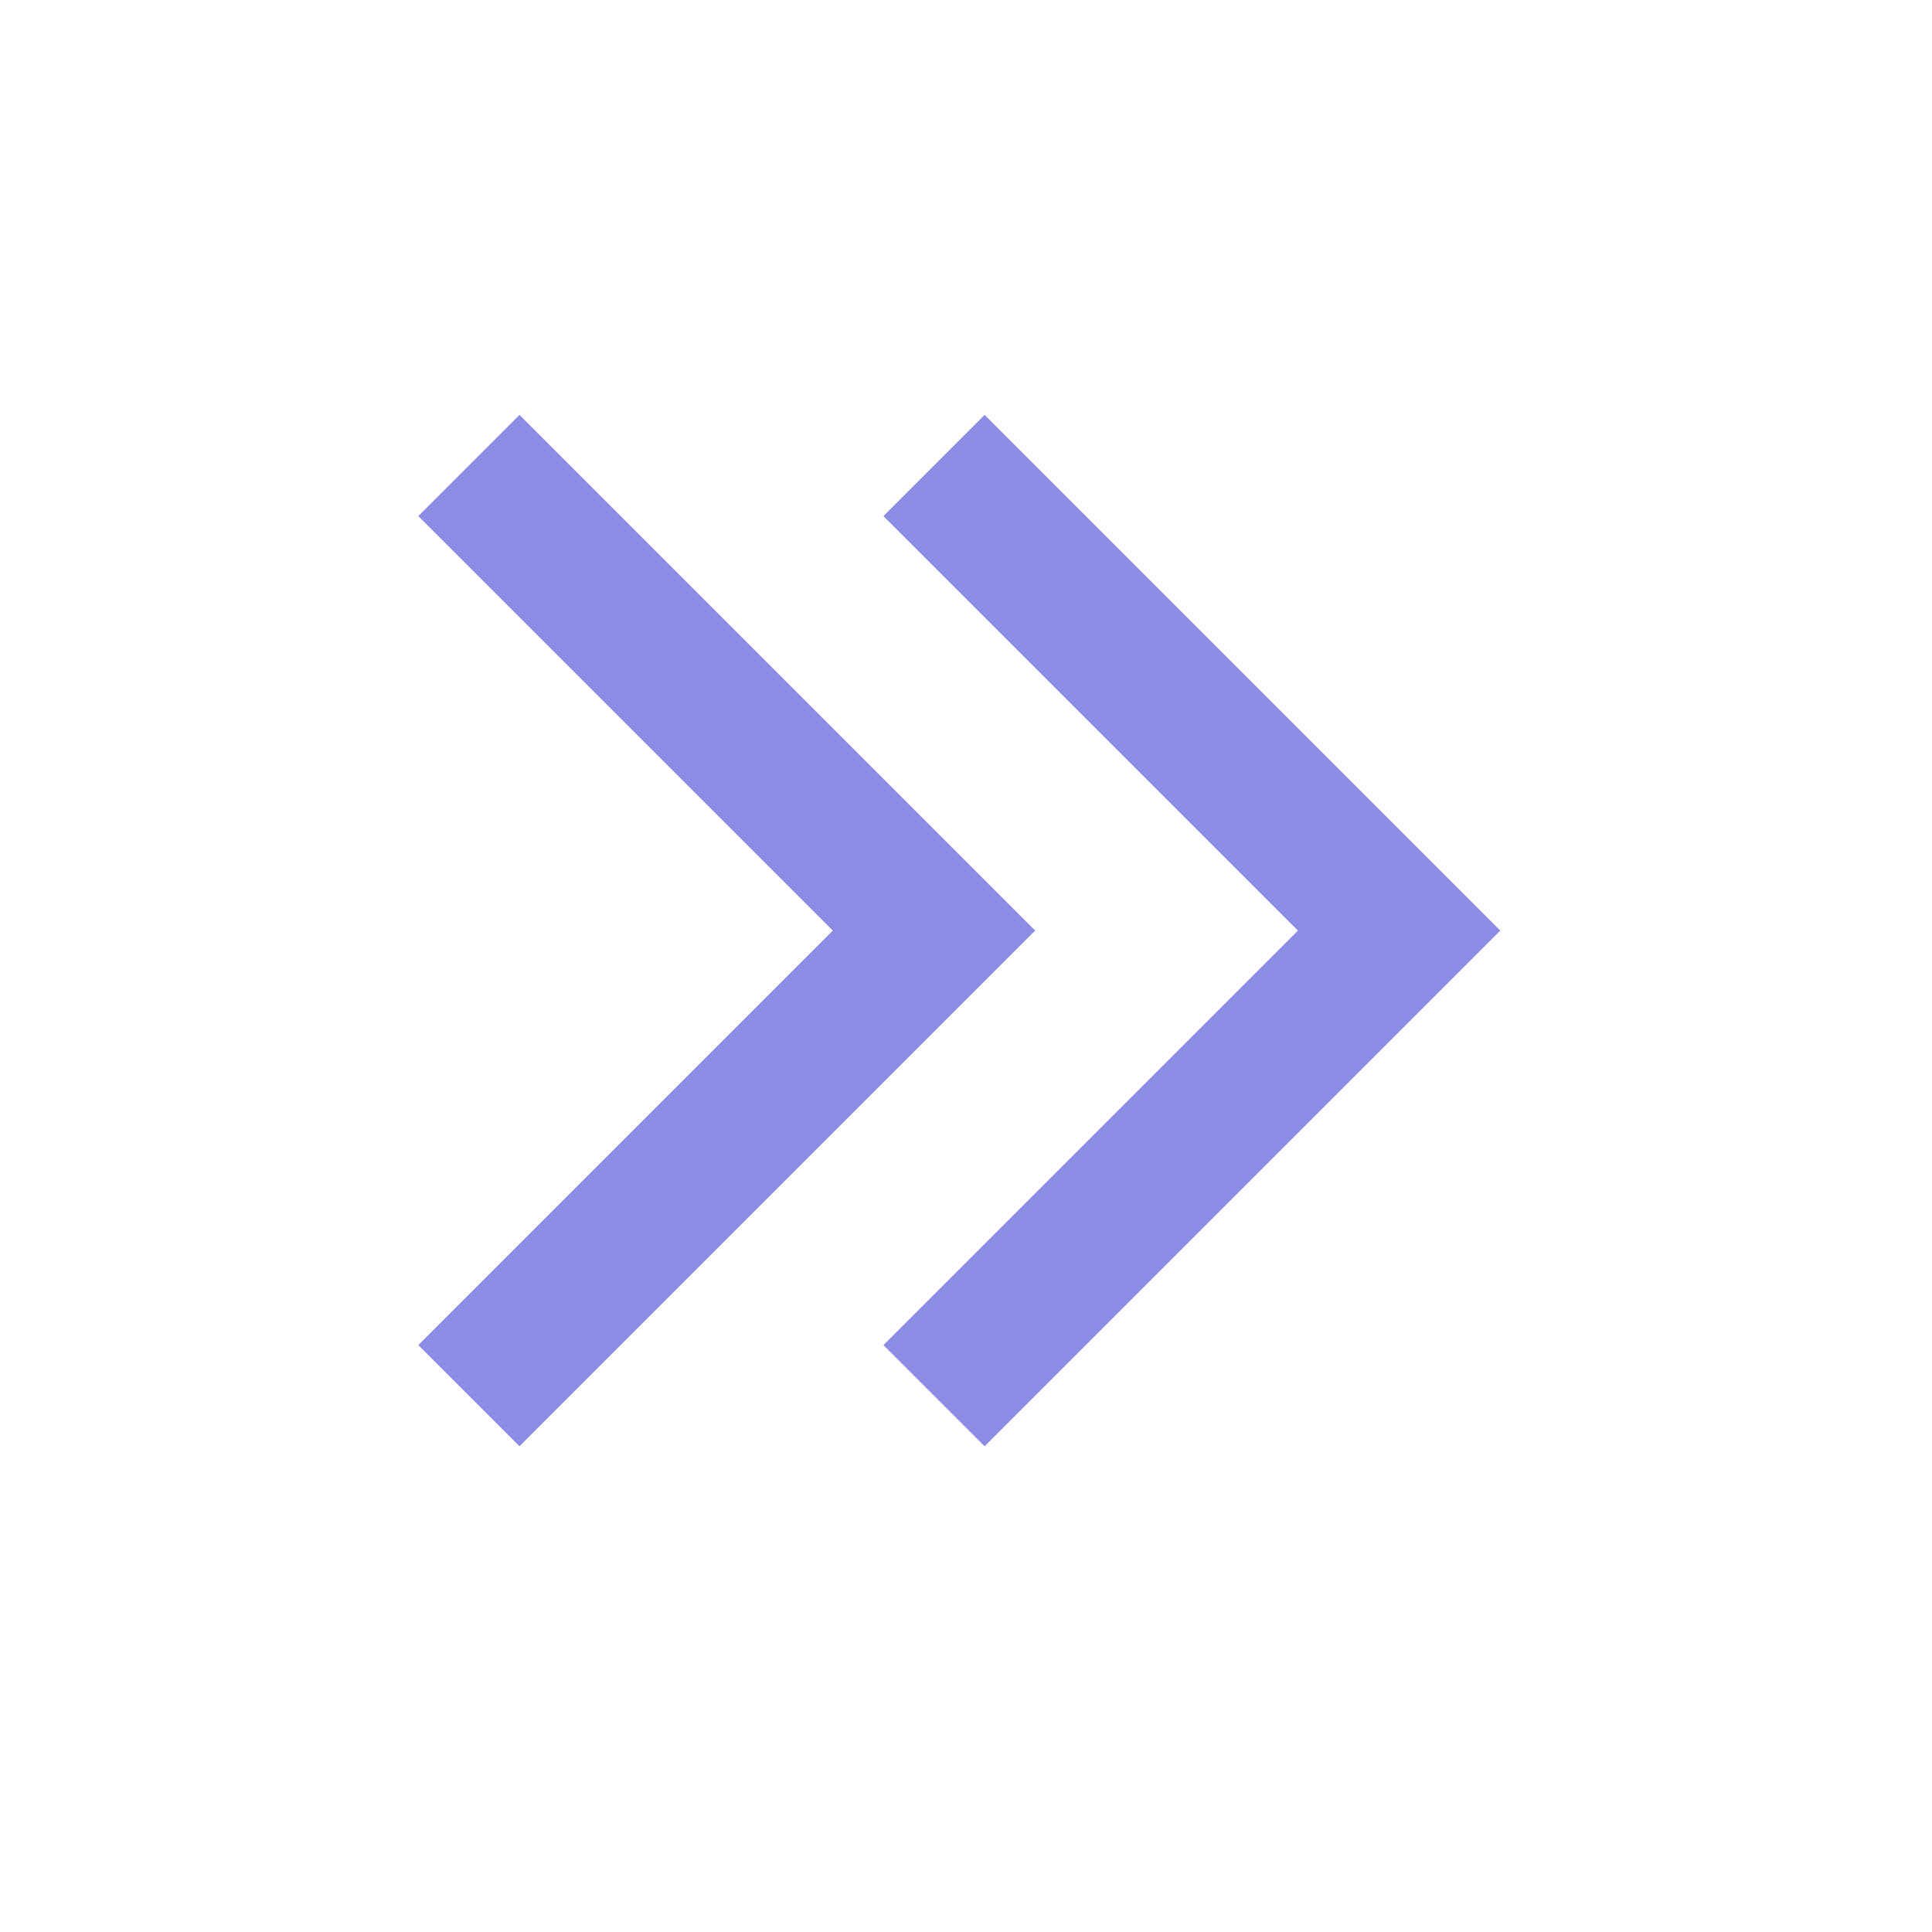
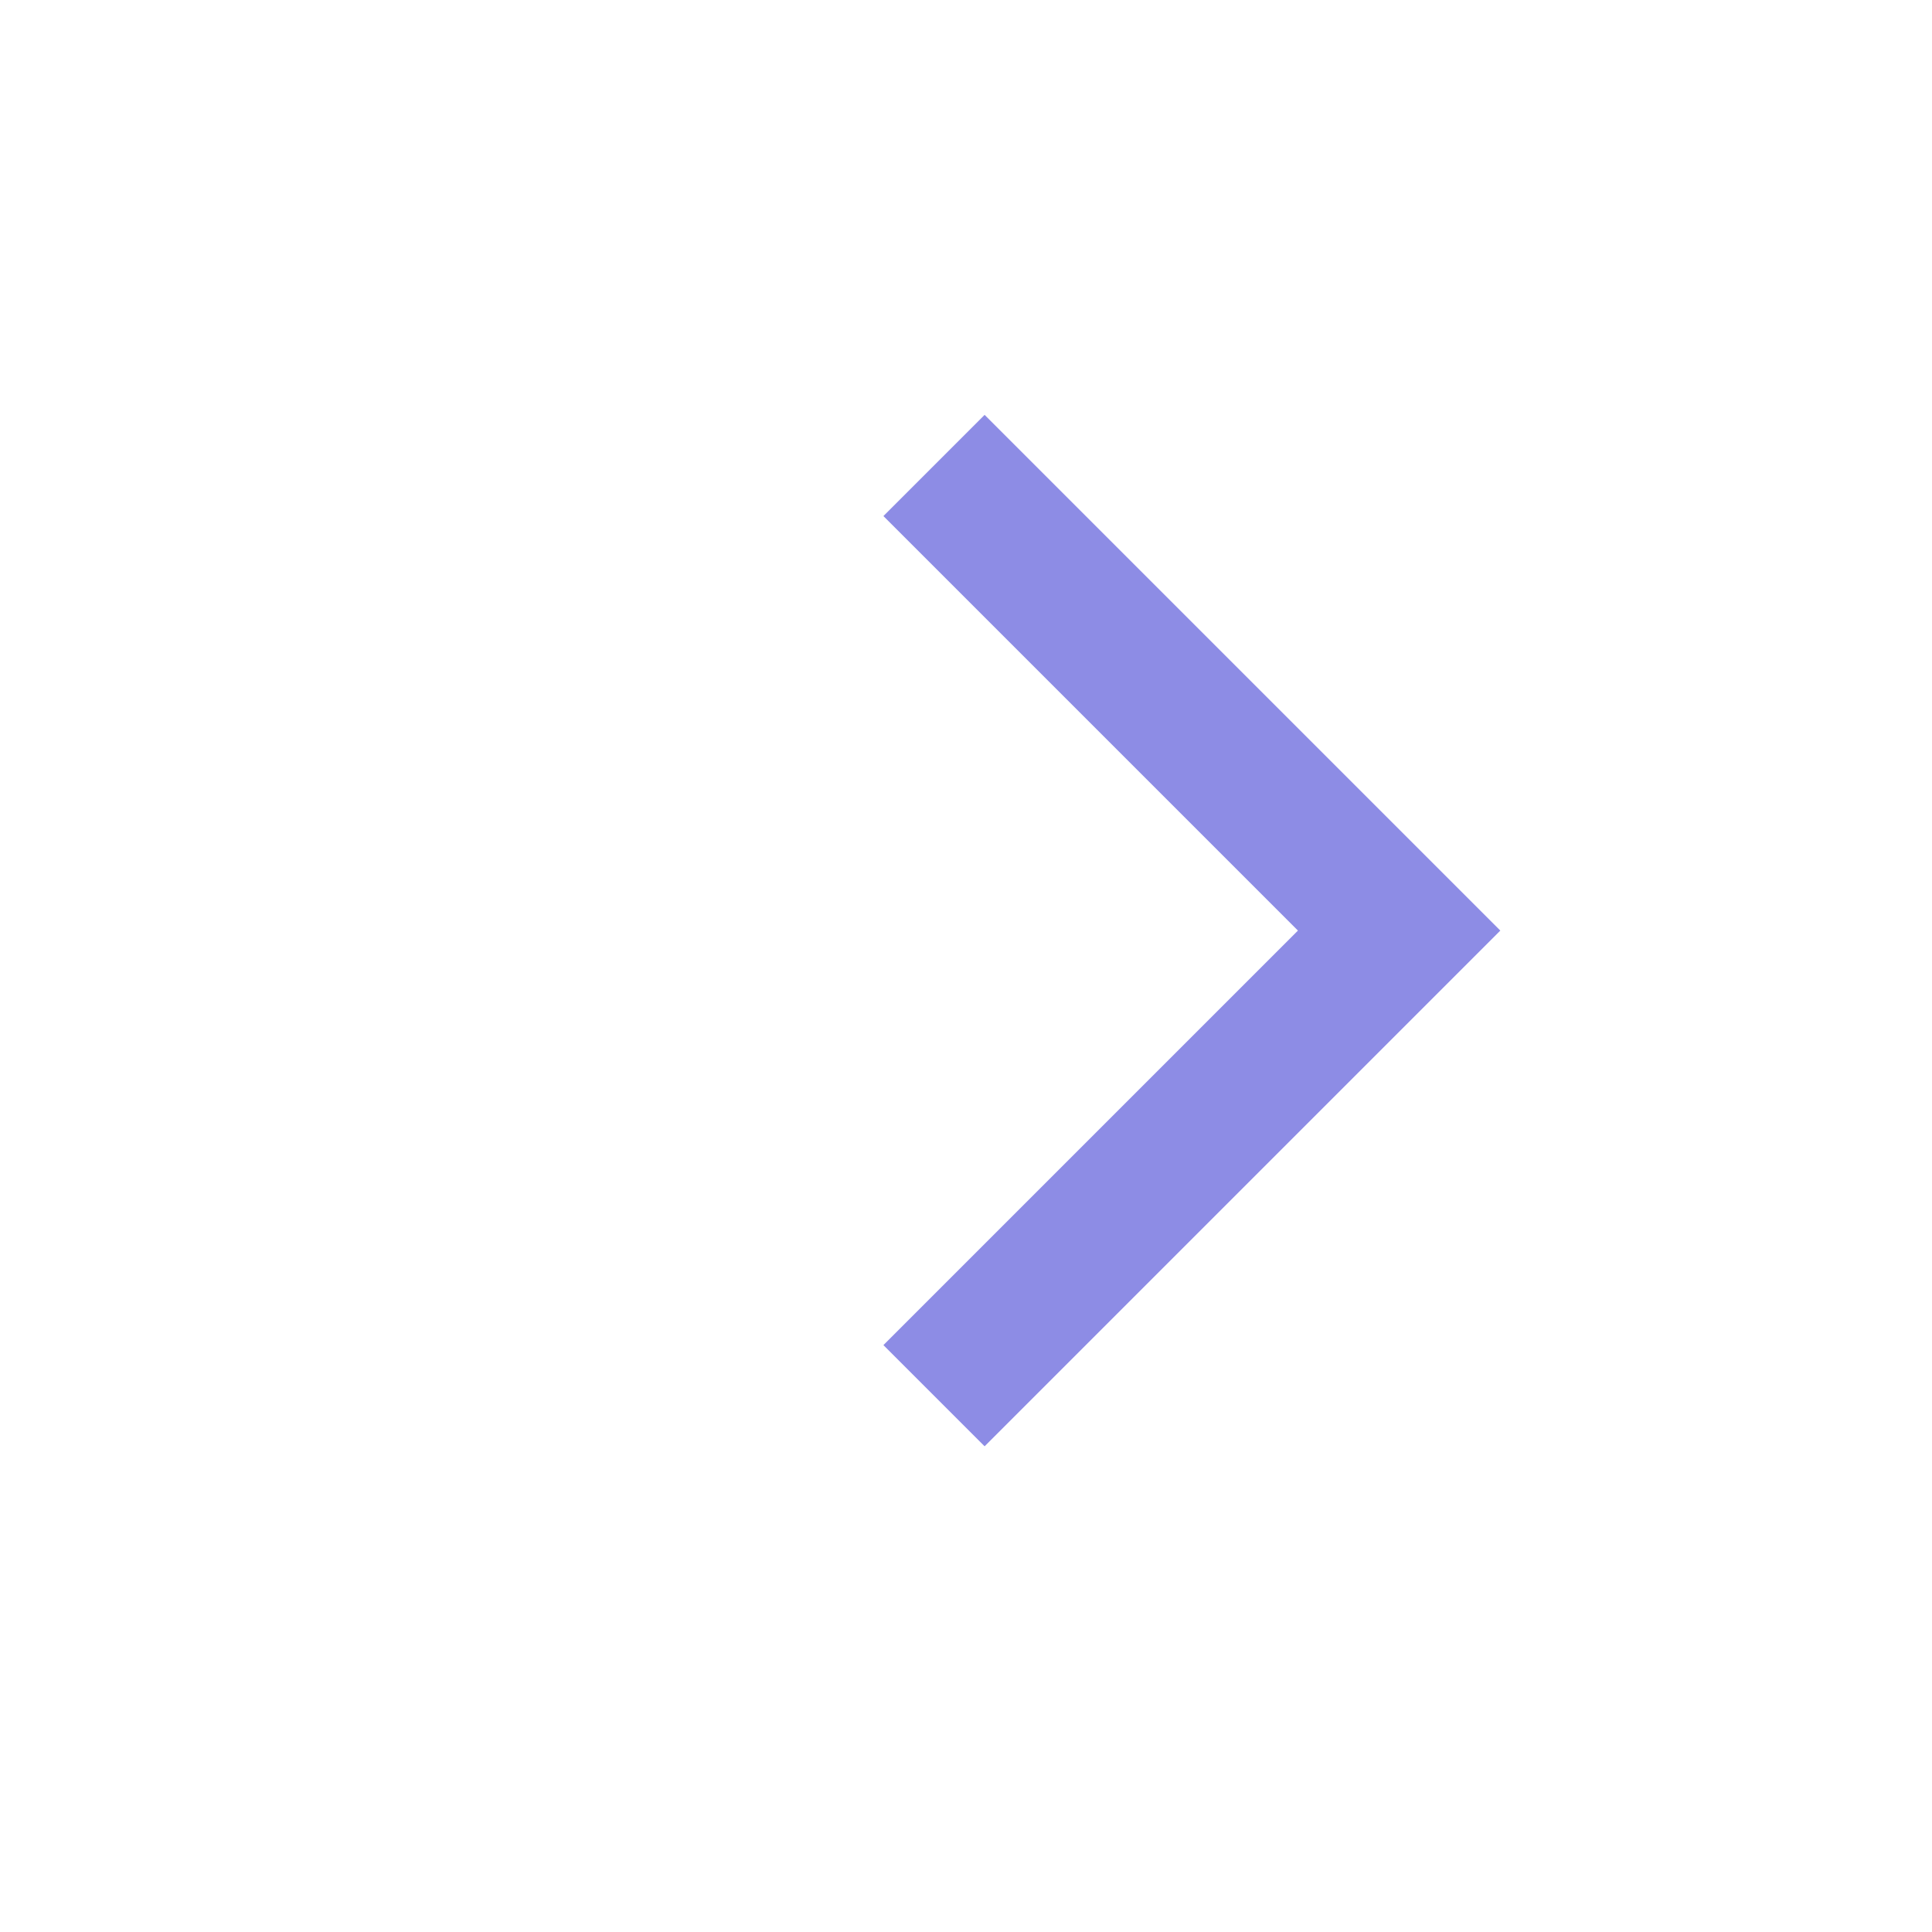
<svg xmlns="http://www.w3.org/2000/svg" width="27" height="27" viewBox="0 0 27 27" fill="none">
  <path d="M13.053 19.505L19.553 13.005L13.053 6.505" stroke="#8D8CE5" stroke-width="2" />
-   <path d="M6.553 19.505L13.053 13.005L6.553 6.505" stroke="#8D8CE5" stroke-width="2" />
</svg>